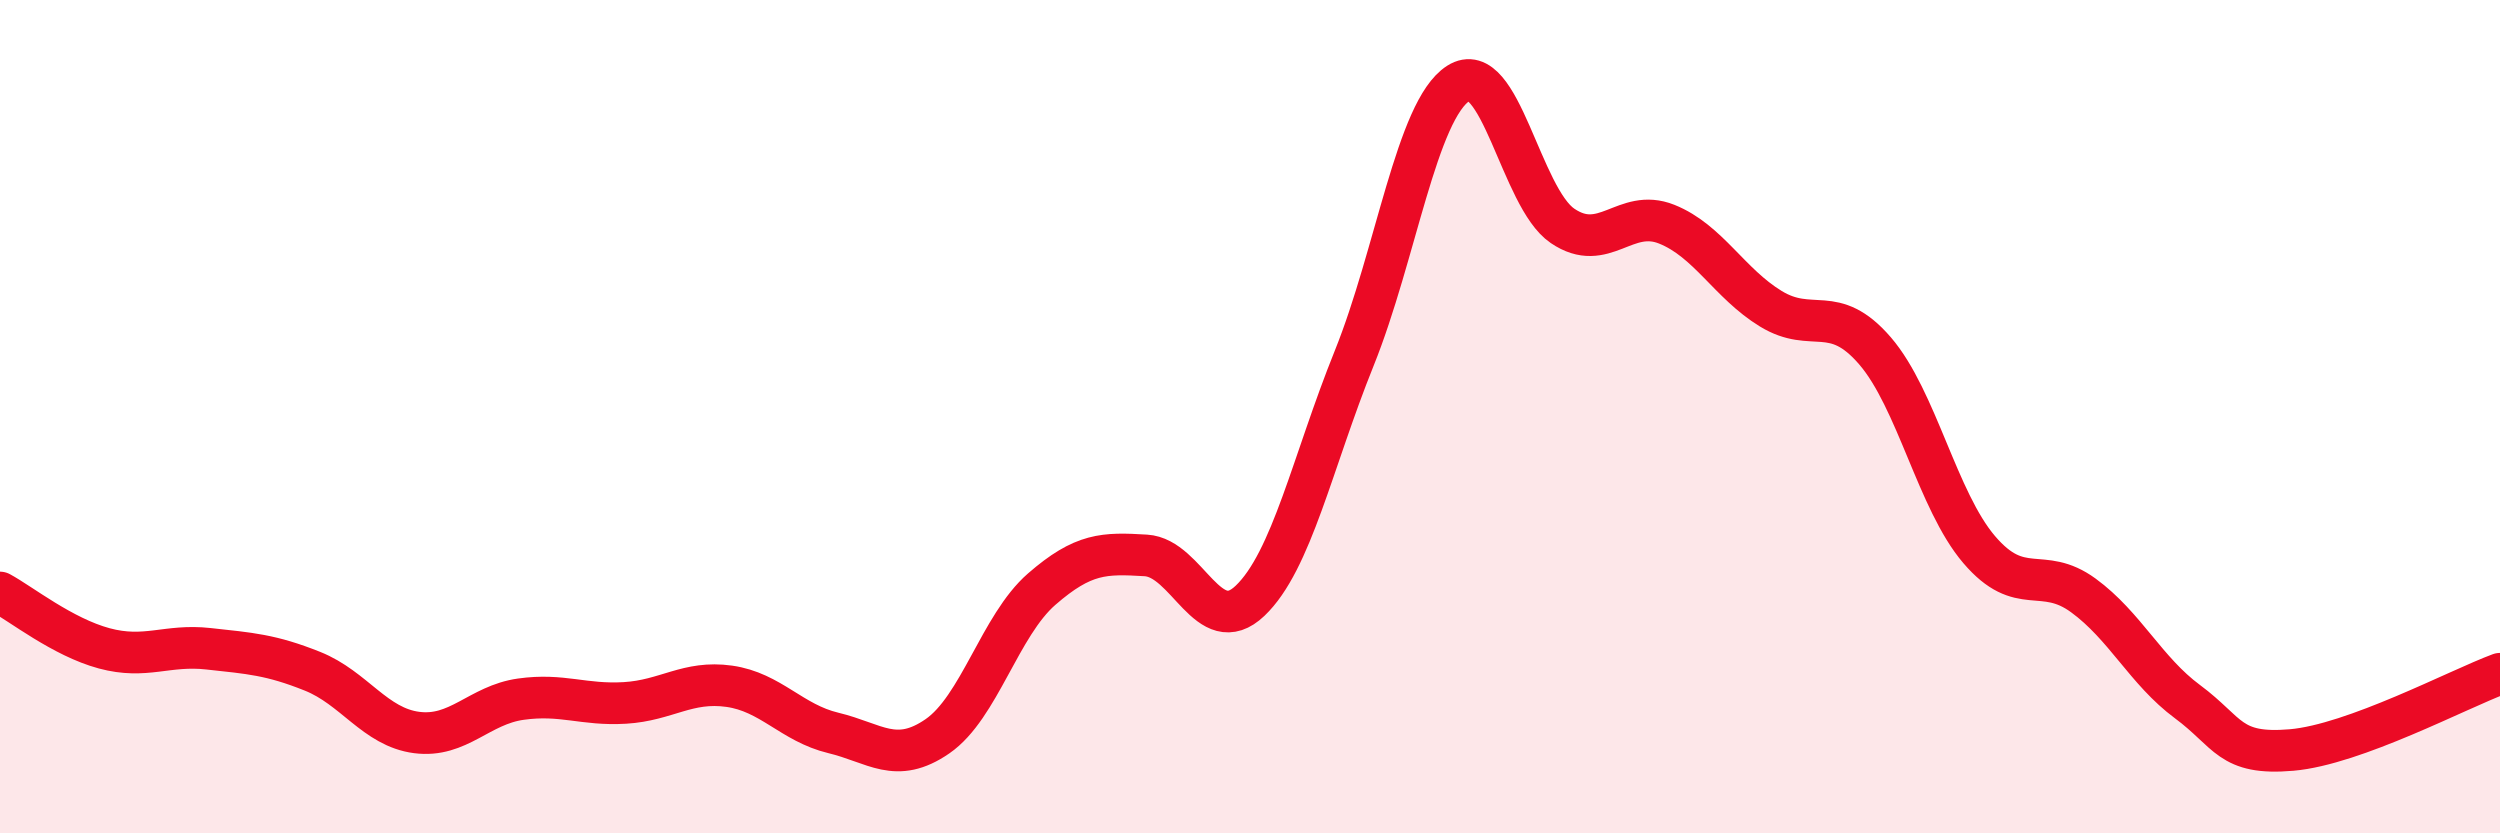
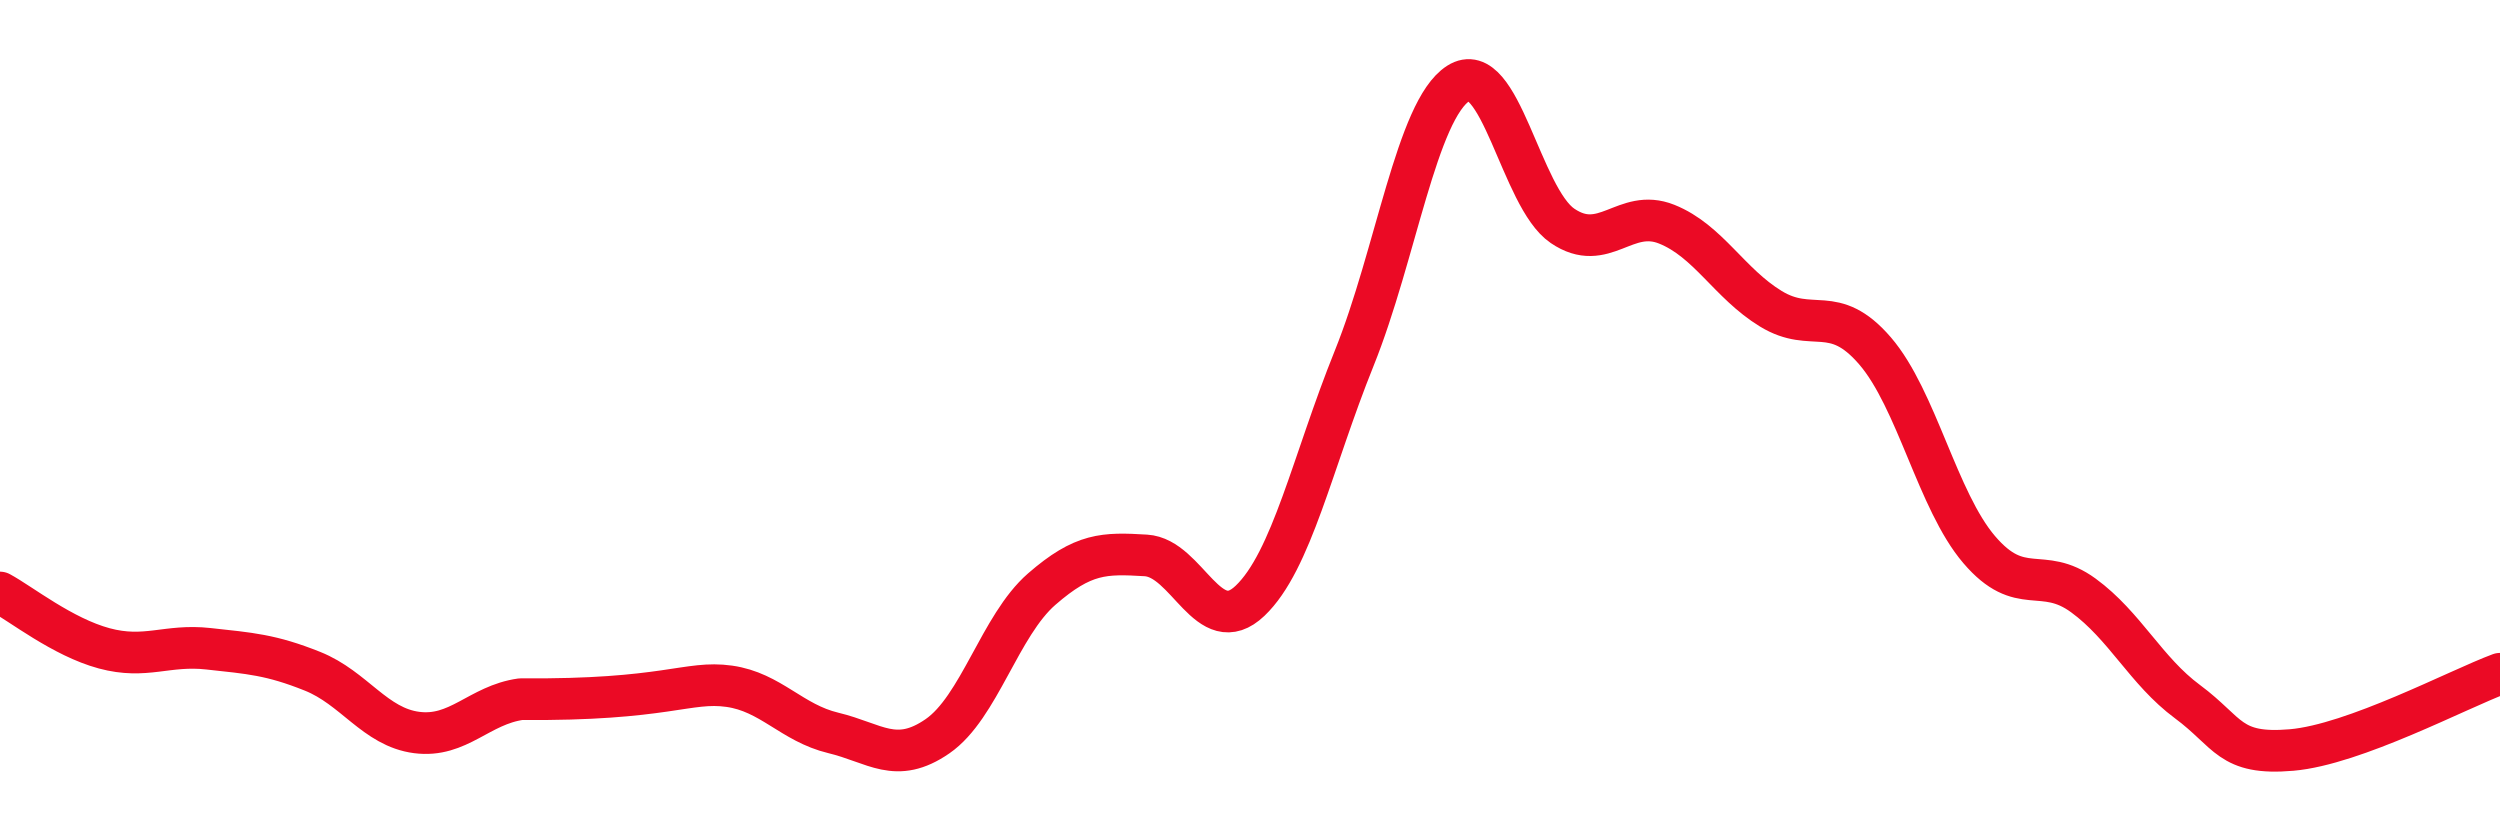
<svg xmlns="http://www.w3.org/2000/svg" width="60" height="20" viewBox="0 0 60 20">
-   <path d="M 0,14.22 C 0.5,14.49 1.5,15.29 2.5,15.56 C 3.5,15.83 4,15.46 5,15.57 C 6,15.68 6.5,15.71 7.5,16.11 C 8.5,16.51 9,17.45 10,17.58 C 11,17.71 11.5,16.92 12.5,16.78 C 13.5,16.64 14,16.93 15,16.87 C 16,16.81 16.5,16.33 17.5,16.47 C 18.5,16.61 19,17.35 20,17.59 C 21,17.83 21.5,18.36 22.5,17.67 C 23.5,16.98 24,15.01 25,14.14 C 26,13.27 26.5,13.27 27.5,13.33 C 28.5,13.39 29,15.37 30,14.42 C 31,13.47 31.5,11.08 32.5,8.6 C 33.5,6.12 34,2.64 35,2 C 36,1.36 36.5,4.74 37.5,5.42 C 38.5,6.1 39,4.98 40,5.38 C 41,5.78 41.5,6.8 42.5,7.41 C 43.5,8.02 44,7.26 45,8.42 C 46,9.58 46.5,12.02 47.5,13.19 C 48.5,14.36 49,13.56 50,14.29 C 51,15.02 51.5,16.1 52.5,16.84 C 53.5,17.58 53.5,18.13 55,18 C 56.5,17.87 59,16.54 60,16.17L60 20L0 20Z" fill="#EB0A25" opacity="0.1" stroke-linecap="round" stroke-linejoin="round" />
-   <path d="M 0,14.22 C 0.5,14.49 1.5,15.29 2.5,15.56 C 3.5,15.83 4,15.46 5,15.57 C 6,15.68 6.5,15.71 7.5,16.11 C 8.5,16.51 9,17.45 10,17.58 C 11,17.71 11.5,16.92 12.5,16.78 C 13.5,16.64 14,16.93 15,16.87 C 16,16.81 16.5,16.33 17.5,16.47 C 18.5,16.61 19,17.35 20,17.59 C 21,17.83 21.5,18.36 22.5,17.67 C 23.5,16.98 24,15.01 25,14.14 C 26,13.27 26.5,13.27 27.5,13.33 C 28.5,13.39 29,15.37 30,14.42 C 31,13.47 31.5,11.08 32.5,8.6 C 33.5,6.12 34,2.64 35,2 C 36,1.36 36.5,4.74 37.5,5.42 C 38.5,6.1 39,4.98 40,5.38 C 41,5.78 41.5,6.8 42.5,7.41 C 43.5,8.02 44,7.26 45,8.42 C 46,9.58 46.5,12.02 47.5,13.19 C 48.5,14.36 49,13.56 50,14.29 C 51,15.02 51.5,16.1 52.5,16.84 C 53.5,17.58 53.5,18.13 55,18 C 56.5,17.87 59,16.54 60,16.17" stroke="#EB0A25" stroke-width="1" fill="none" stroke-linecap="round" stroke-linejoin="round" />
+   <path d="M 0,14.22 C 0.5,14.49 1.5,15.29 2.5,15.56 C 3.5,15.83 4,15.46 5,15.57 C 6,15.68 6.5,15.71 7.5,16.11 C 8.5,16.51 9,17.45 10,17.58 C 11,17.71 11.5,16.92 12.5,16.78 C 16,16.81 16.5,16.33 17.5,16.47 C 18.5,16.61 19,17.35 20,17.59 C 21,17.83 21.5,18.36 22.5,17.67 C 23.5,16.98 24,15.01 25,14.14 C 26,13.27 26.5,13.27 27.5,13.33 C 28.5,13.39 29,15.37 30,14.42 C 31,13.47 31.5,11.08 32.5,8.6 C 33.5,6.12 34,2.64 35,2 C 36,1.36 36.5,4.74 37.5,5.42 C 38.5,6.1 39,4.98 40,5.38 C 41,5.78 41.5,6.8 42.5,7.41 C 43.5,8.02 44,7.26 45,8.42 C 46,9.58 46.5,12.02 47.5,13.19 C 48.5,14.36 49,13.56 50,14.29 C 51,15.02 51.5,16.1 52.5,16.84 C 53.5,17.58 53.5,18.13 55,18 C 56.5,17.87 59,16.54 60,16.17" stroke="#EB0A25" stroke-width="1" fill="none" stroke-linecap="round" stroke-linejoin="round" />
</svg>